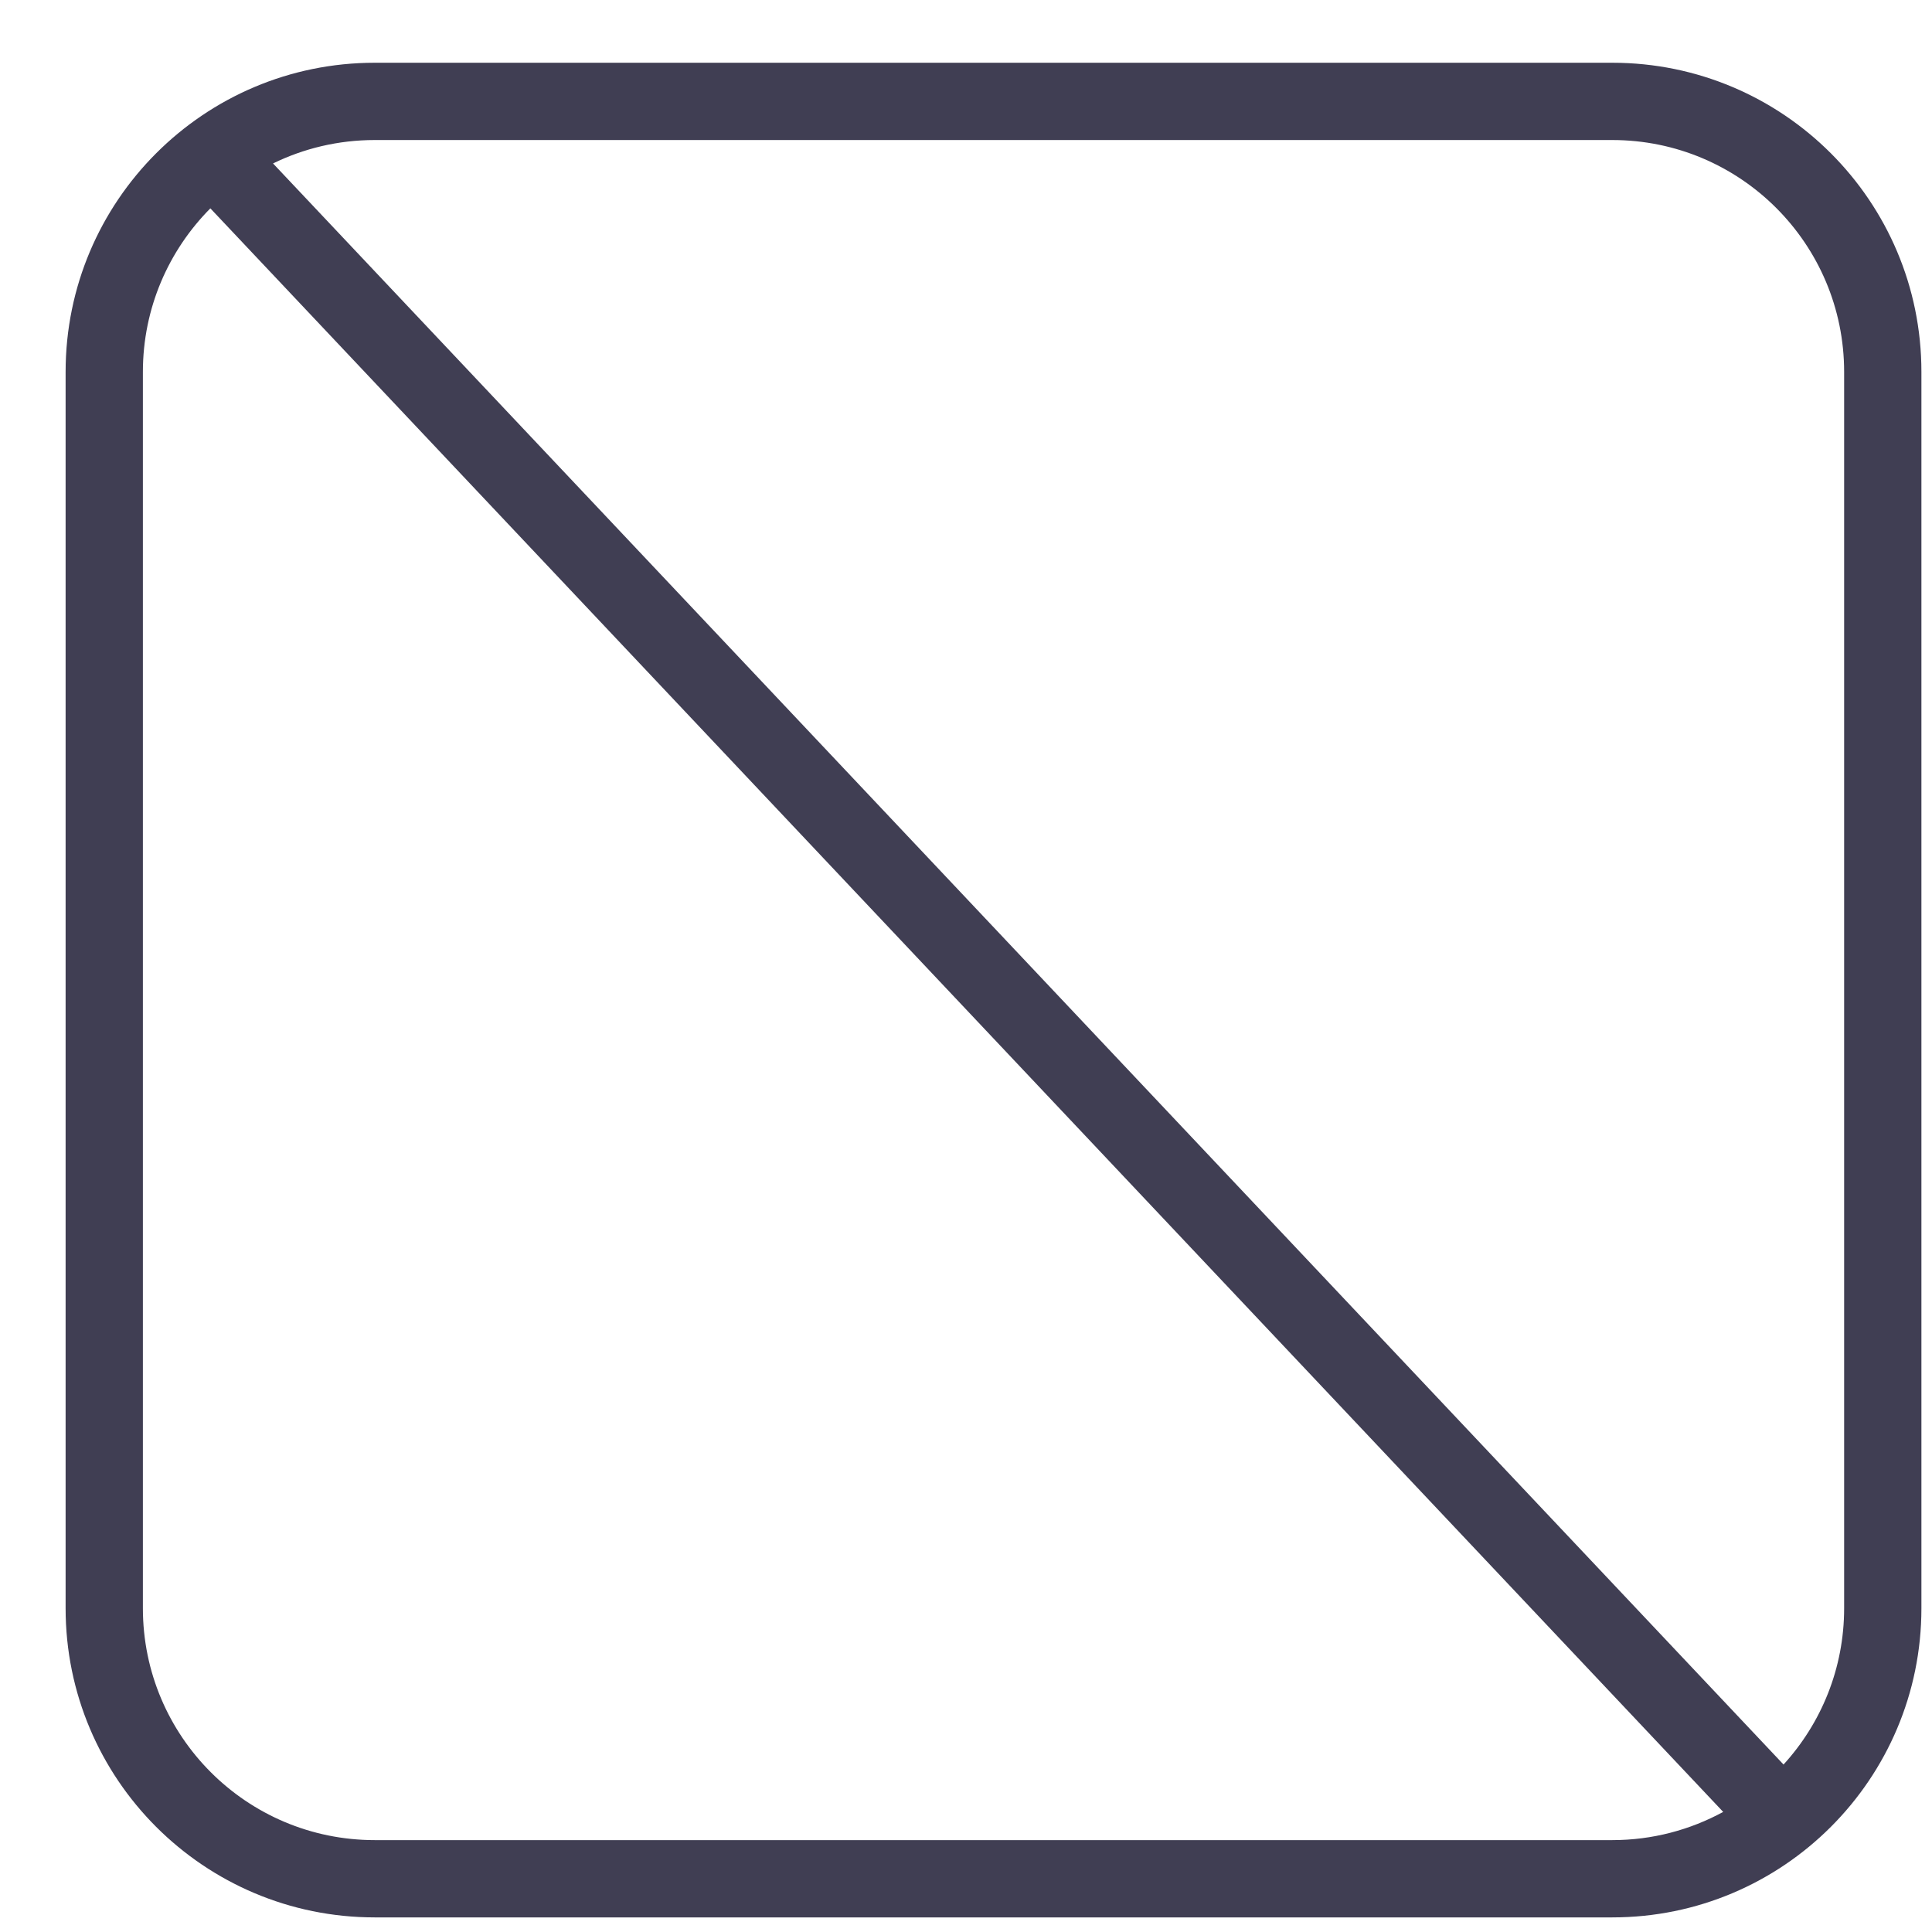
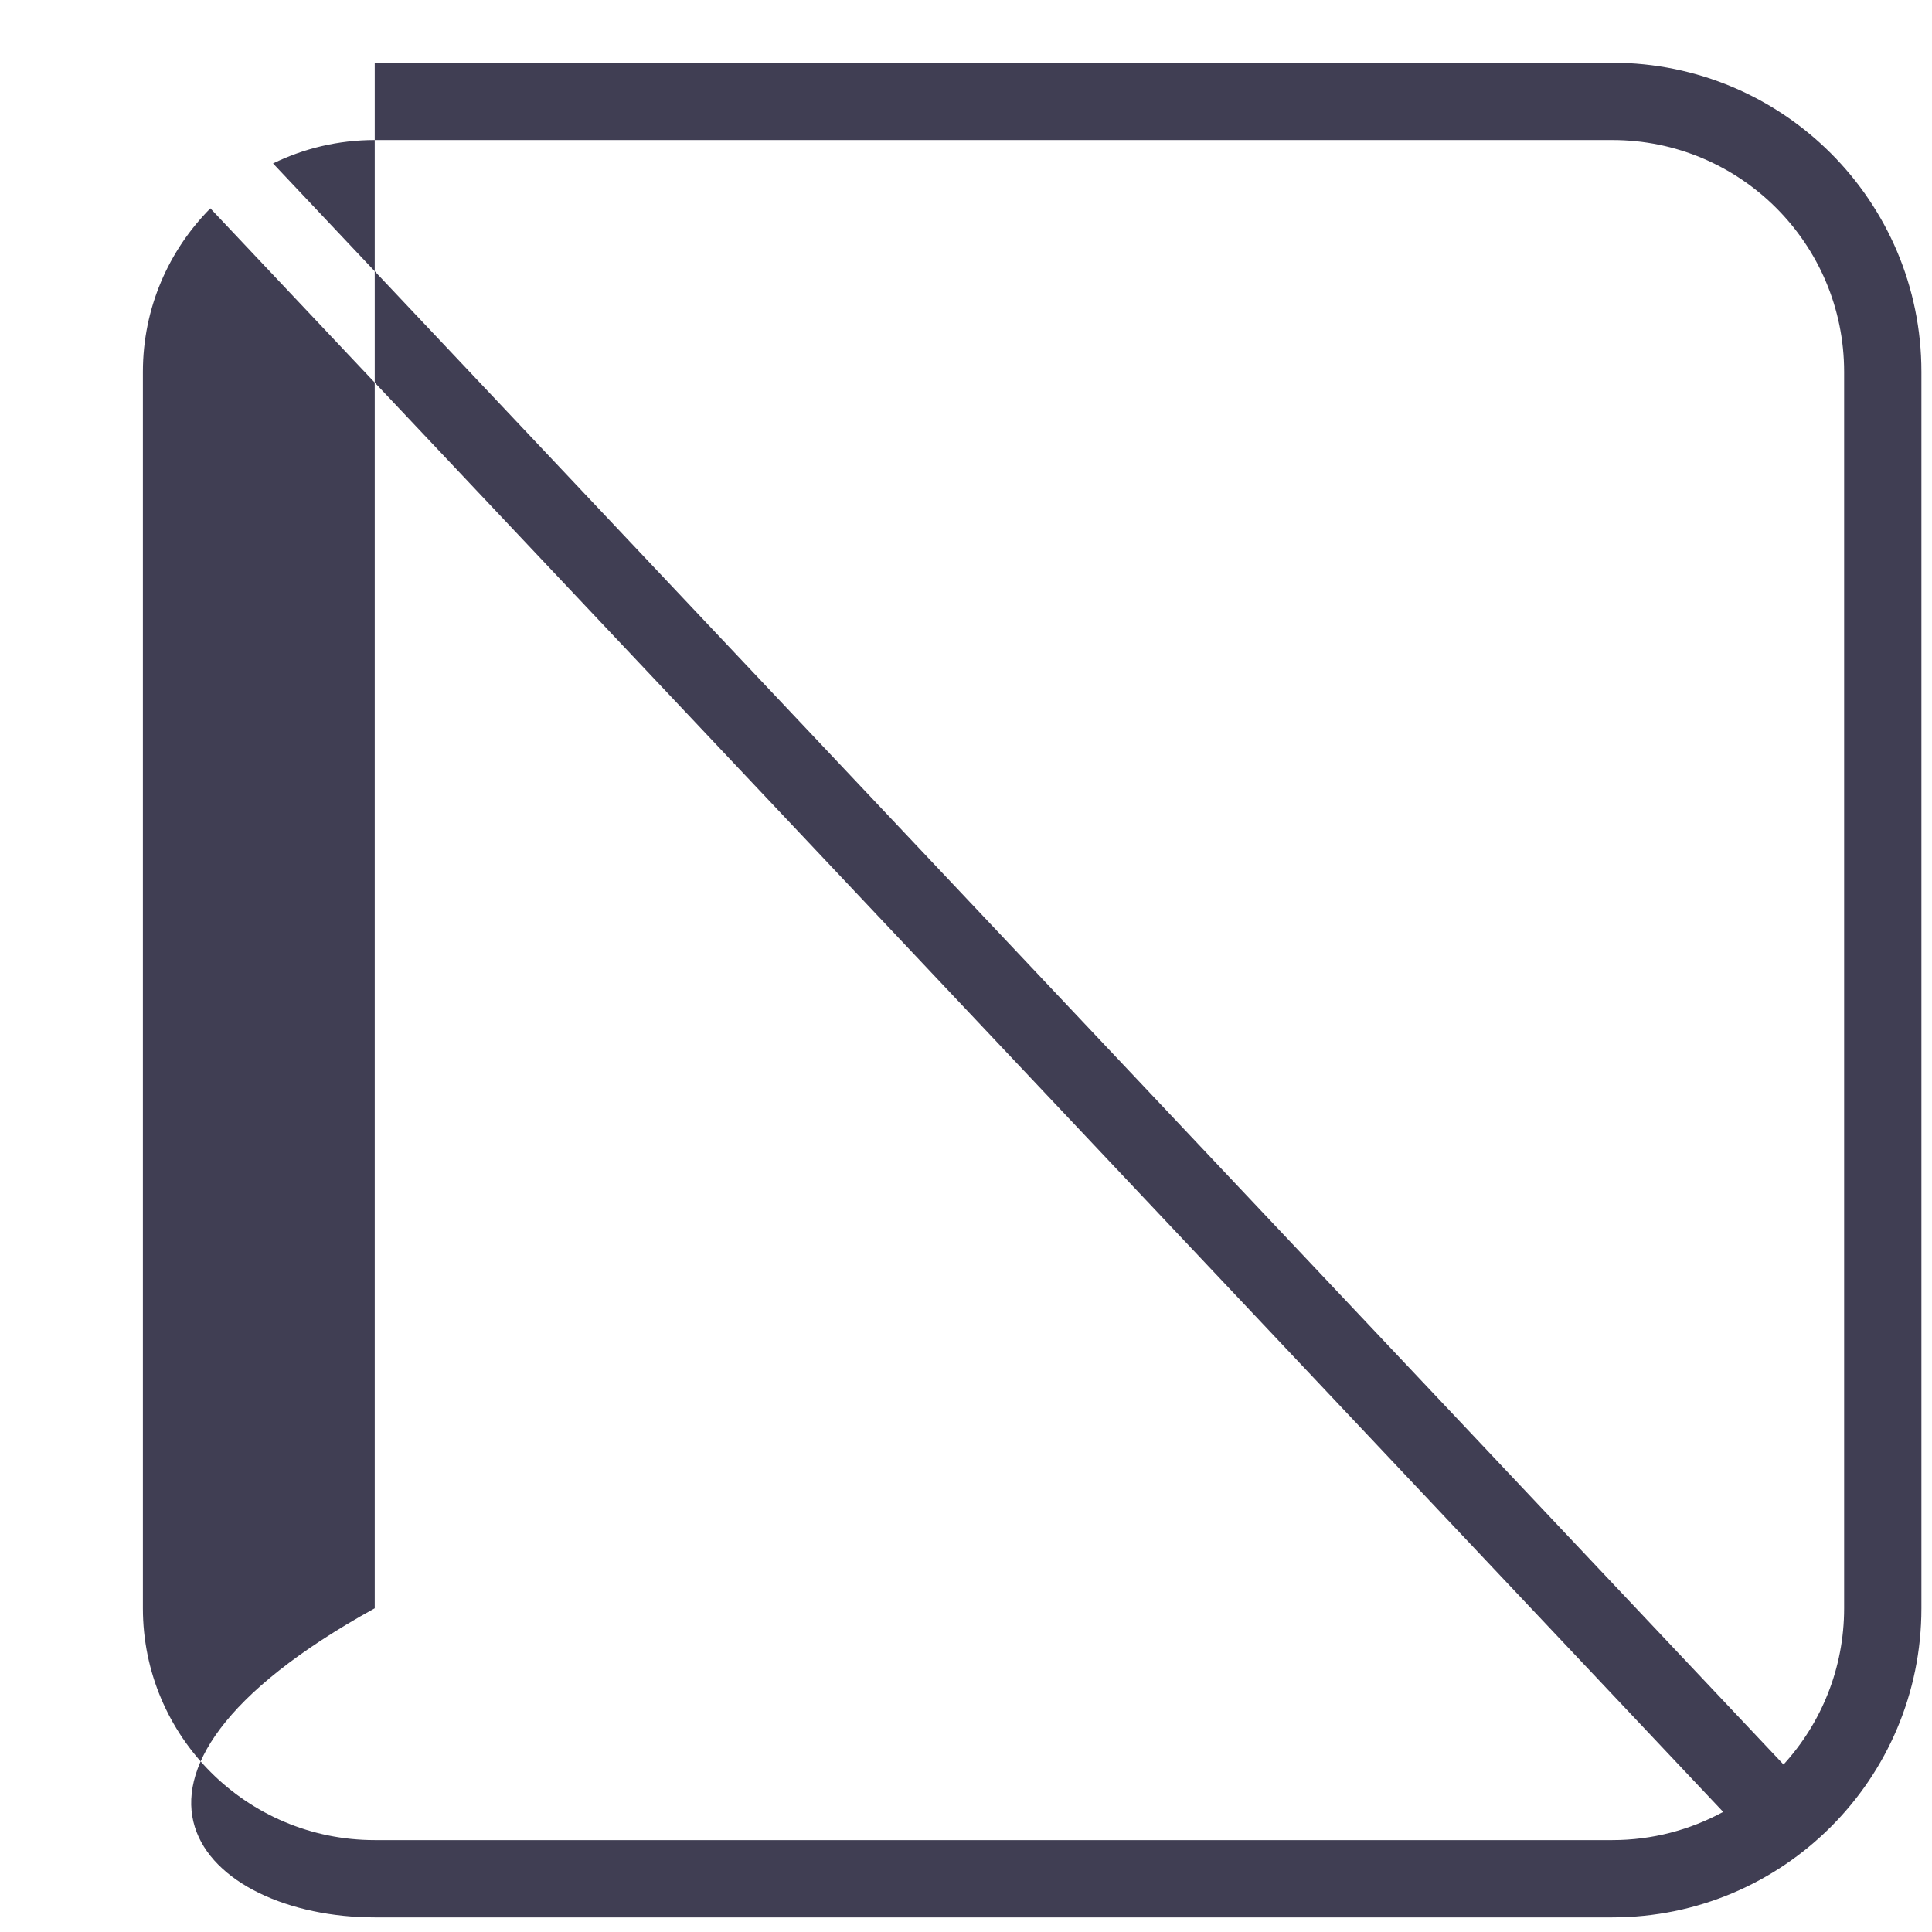
<svg xmlns="http://www.w3.org/2000/svg" width="25" height="25" viewBox="0 0 25 25" fill="none">
-   <path fill-rule="evenodd" clip-rule="evenodd" d="M20.863 0.812H4.849C2.64 0.812 0.849 2.603 0.849 4.812V20.811C0.849 23.02 2.64 24.811 4.849 24.811H20.863C23.072 24.811 24.863 23.02 24.863 20.811V4.812C24.863 2.603 23.072 0.812 20.863 0.812ZM3.533 2.115C3.93 1.921 4.377 1.812 4.849 1.812H20.863C22.519 1.812 23.863 3.155 23.863 4.812V20.811C23.863 21.59 23.566 22.299 23.079 22.833L3.533 2.115ZM2.722 2.696C2.183 3.239 1.849 3.986 1.849 4.812V20.811C1.849 22.468 3.192 23.811 4.849 23.811H20.863C21.383 23.811 21.872 23.678 22.298 23.446L2.722 2.696Z" fill="#403E53" />
+   <path fill-rule="evenodd" clip-rule="evenodd" d="M20.863 0.812H4.849V20.811C0.849 23.02 2.64 24.811 4.849 24.811H20.863C23.072 24.811 24.863 23.02 24.863 20.811V4.812C24.863 2.603 23.072 0.812 20.863 0.812ZM3.533 2.115C3.93 1.921 4.377 1.812 4.849 1.812H20.863C22.519 1.812 23.863 3.155 23.863 4.812V20.811C23.863 21.59 23.566 22.299 23.079 22.833L3.533 2.115ZM2.722 2.696C2.183 3.239 1.849 3.986 1.849 4.812V20.811C1.849 22.468 3.192 23.811 4.849 23.811H20.863C21.383 23.811 21.872 23.678 22.298 23.446L2.722 2.696Z" fill="#403E53" />
</svg>